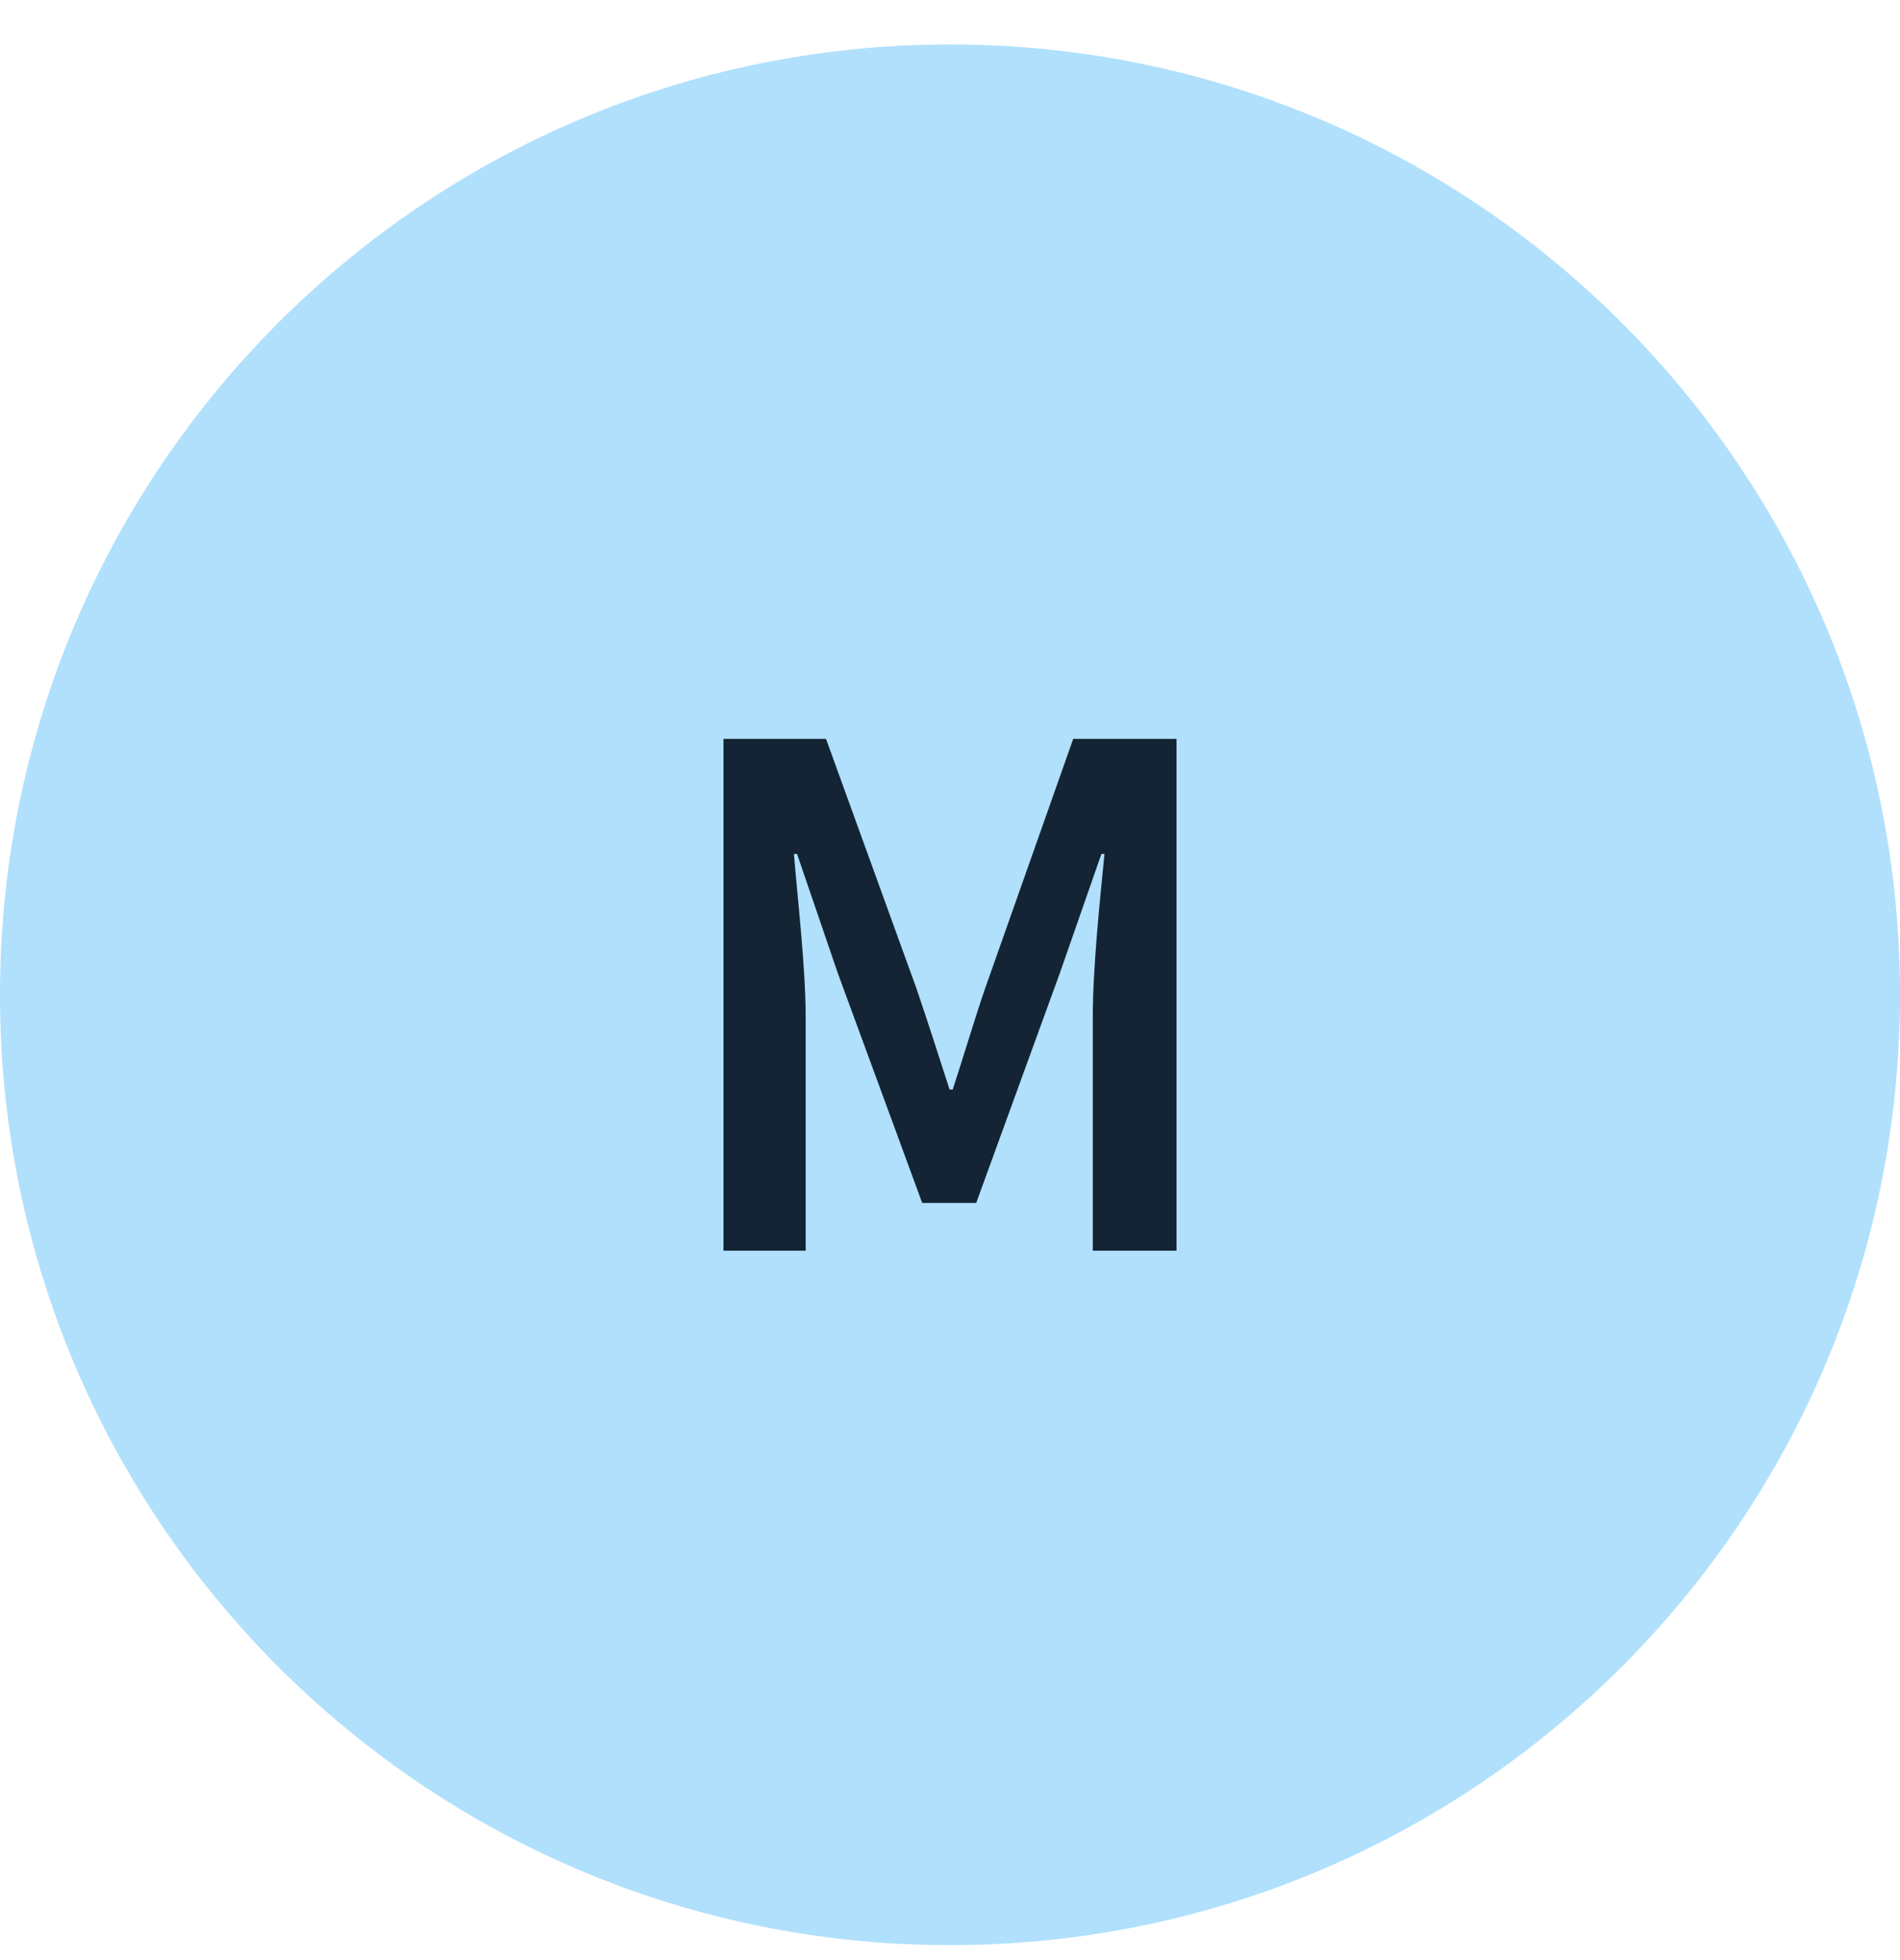
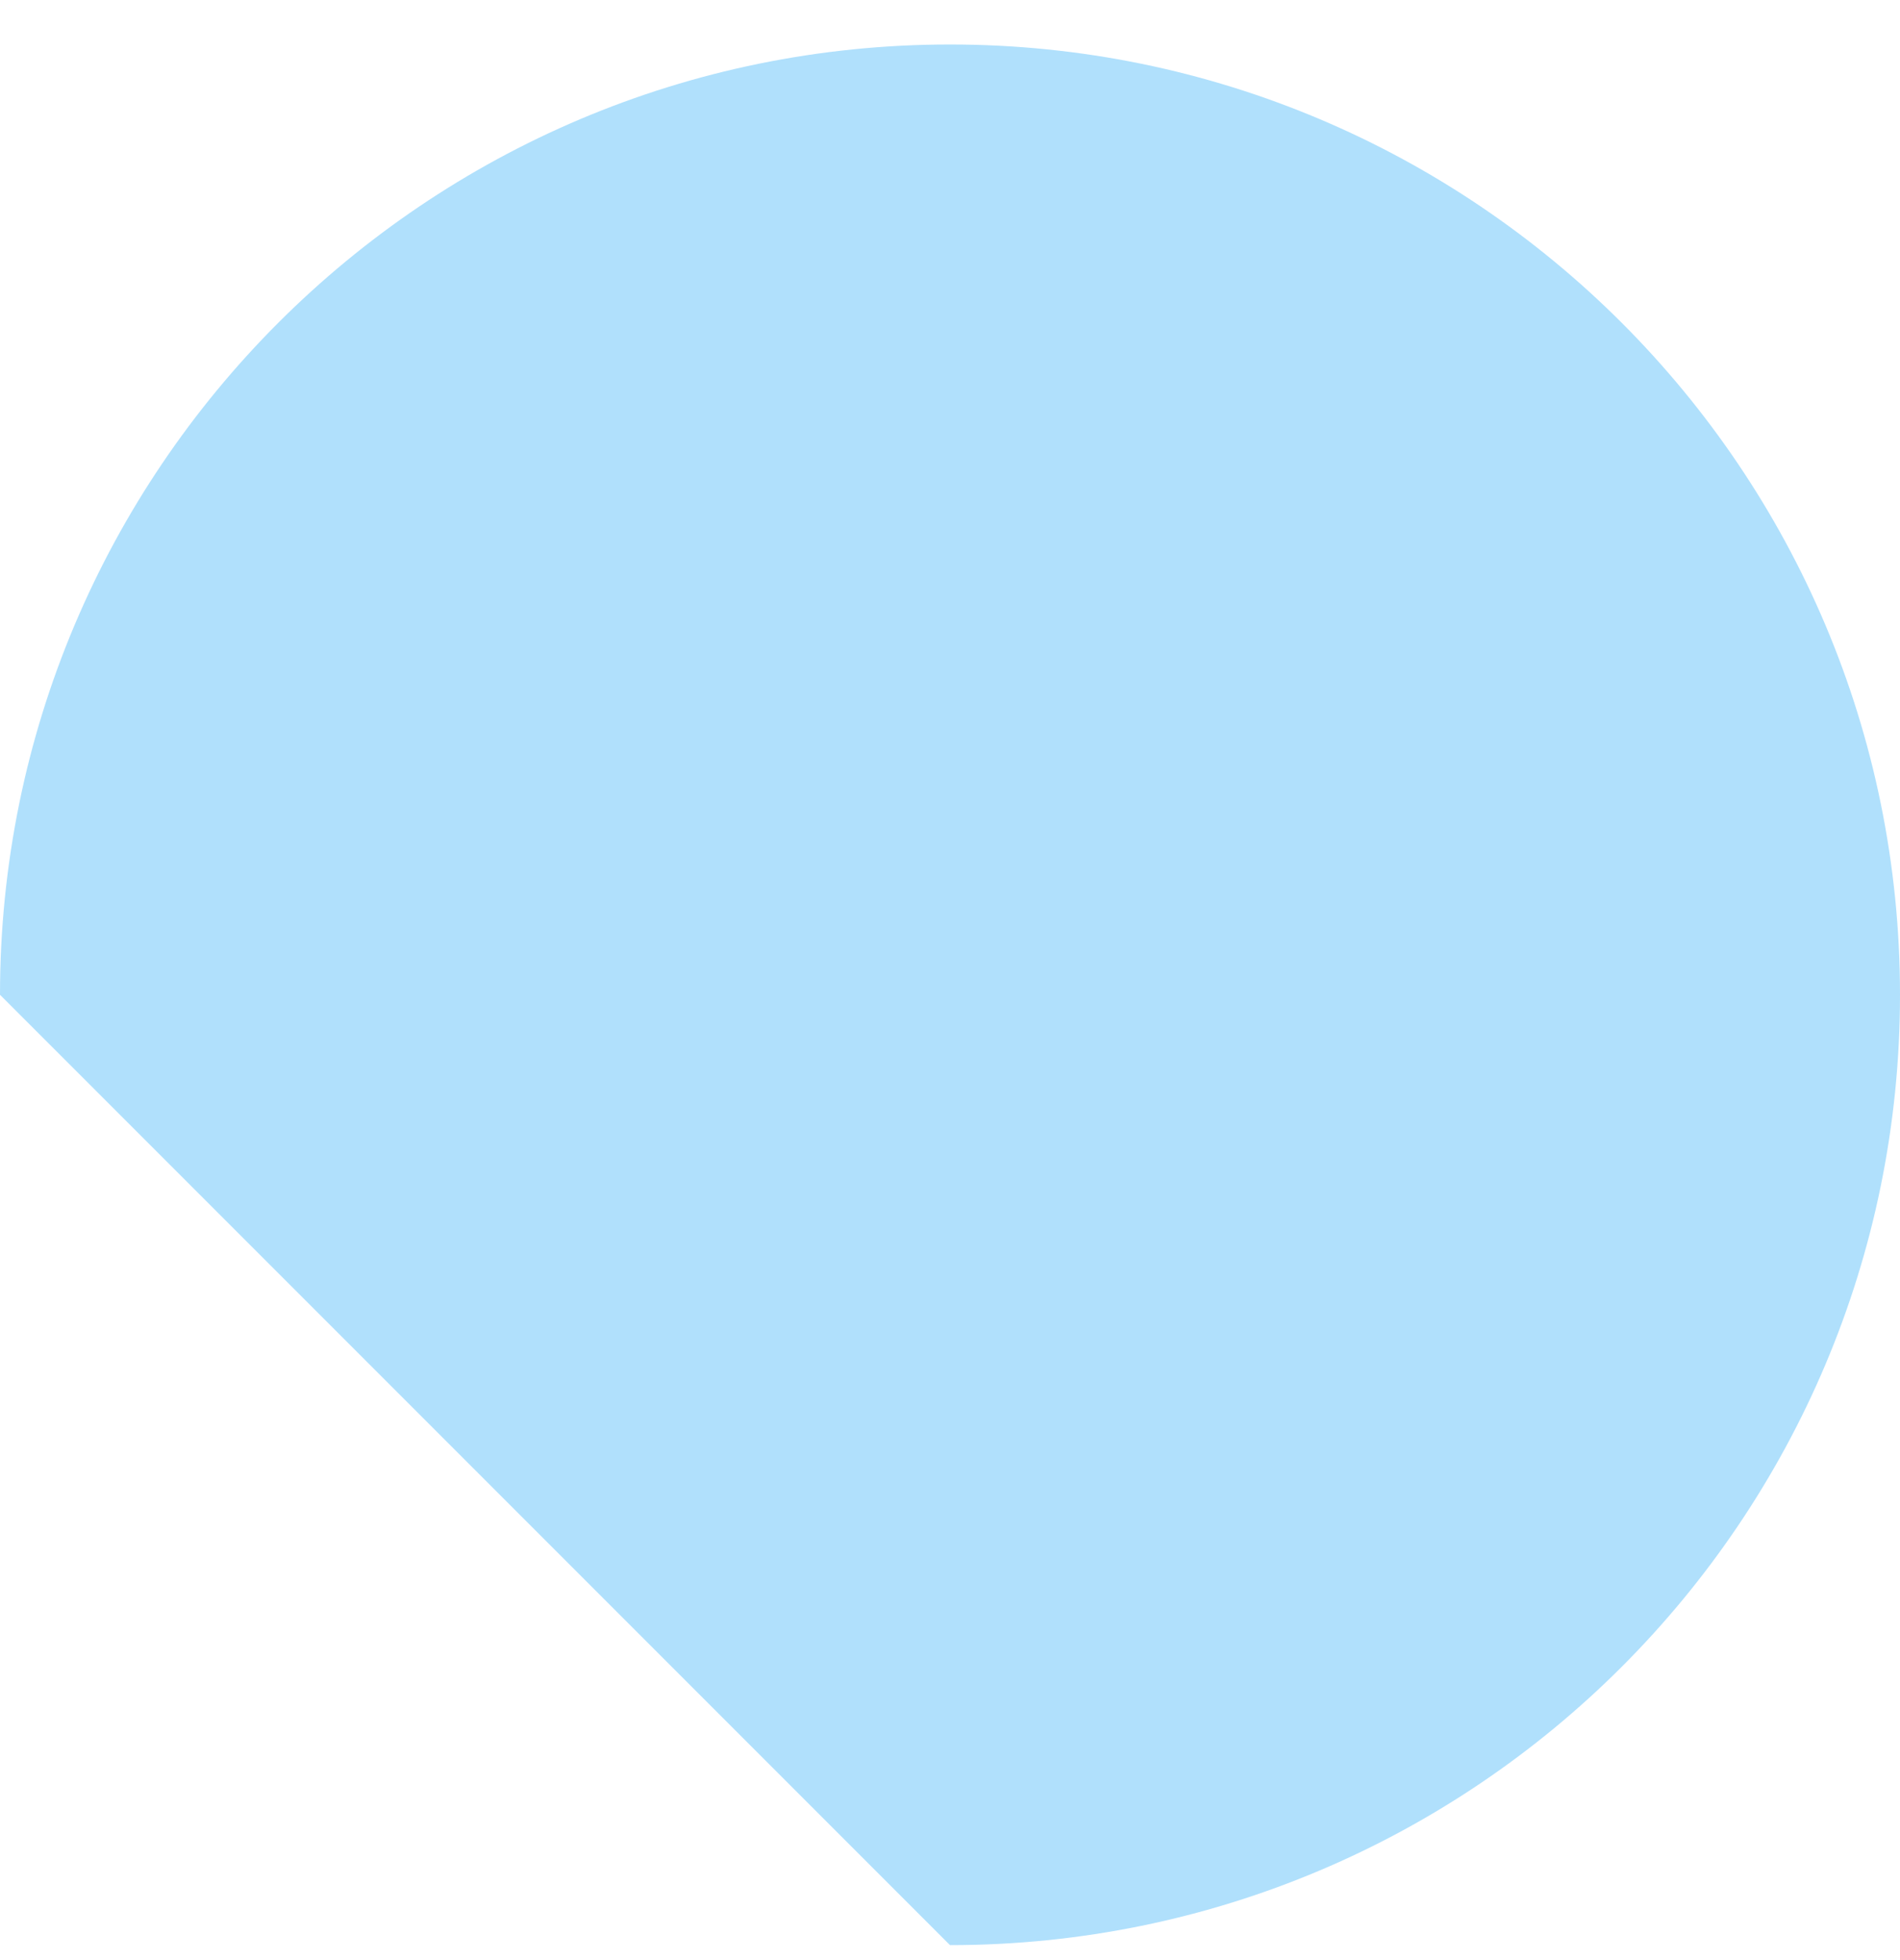
<svg xmlns="http://www.w3.org/2000/svg" width="32" height="33" viewBox="0 0 32 33" fill="none">
-   <path d="M16 32.748C24.837 32.748 32 25.585 32 16.748C32 7.912 24.837 0.749 16 0.749C7.163 0.749 0 7.912 0 16.748C0 25.585 7.163 32.748 16 32.748Z" fill="#B0E0FC" />
-   <path d="M12.185 21.057V12.44H13.912L15.44 16.656C15.624 17.197 15.809 17.776 15.993 18.343H16.046C16.231 17.776 16.402 17.197 16.586 16.656L18.075 12.44H19.815V21.057H18.405V17.117C18.405 16.314 18.523 15.167 18.602 14.377H18.55L17.851 16.38L16.441 20.253H15.532L14.109 16.38L13.424 14.377H13.371C13.437 15.167 13.569 16.314 13.569 17.117V21.057H12.185Z" fill="#142434" />
+   <path d="M16 32.748C24.837 32.748 32 25.585 32 16.748C32 7.912 24.837 0.749 16 0.749C7.163 0.749 0 7.912 0 16.748Z" fill="#B0E0FC" />
</svg>